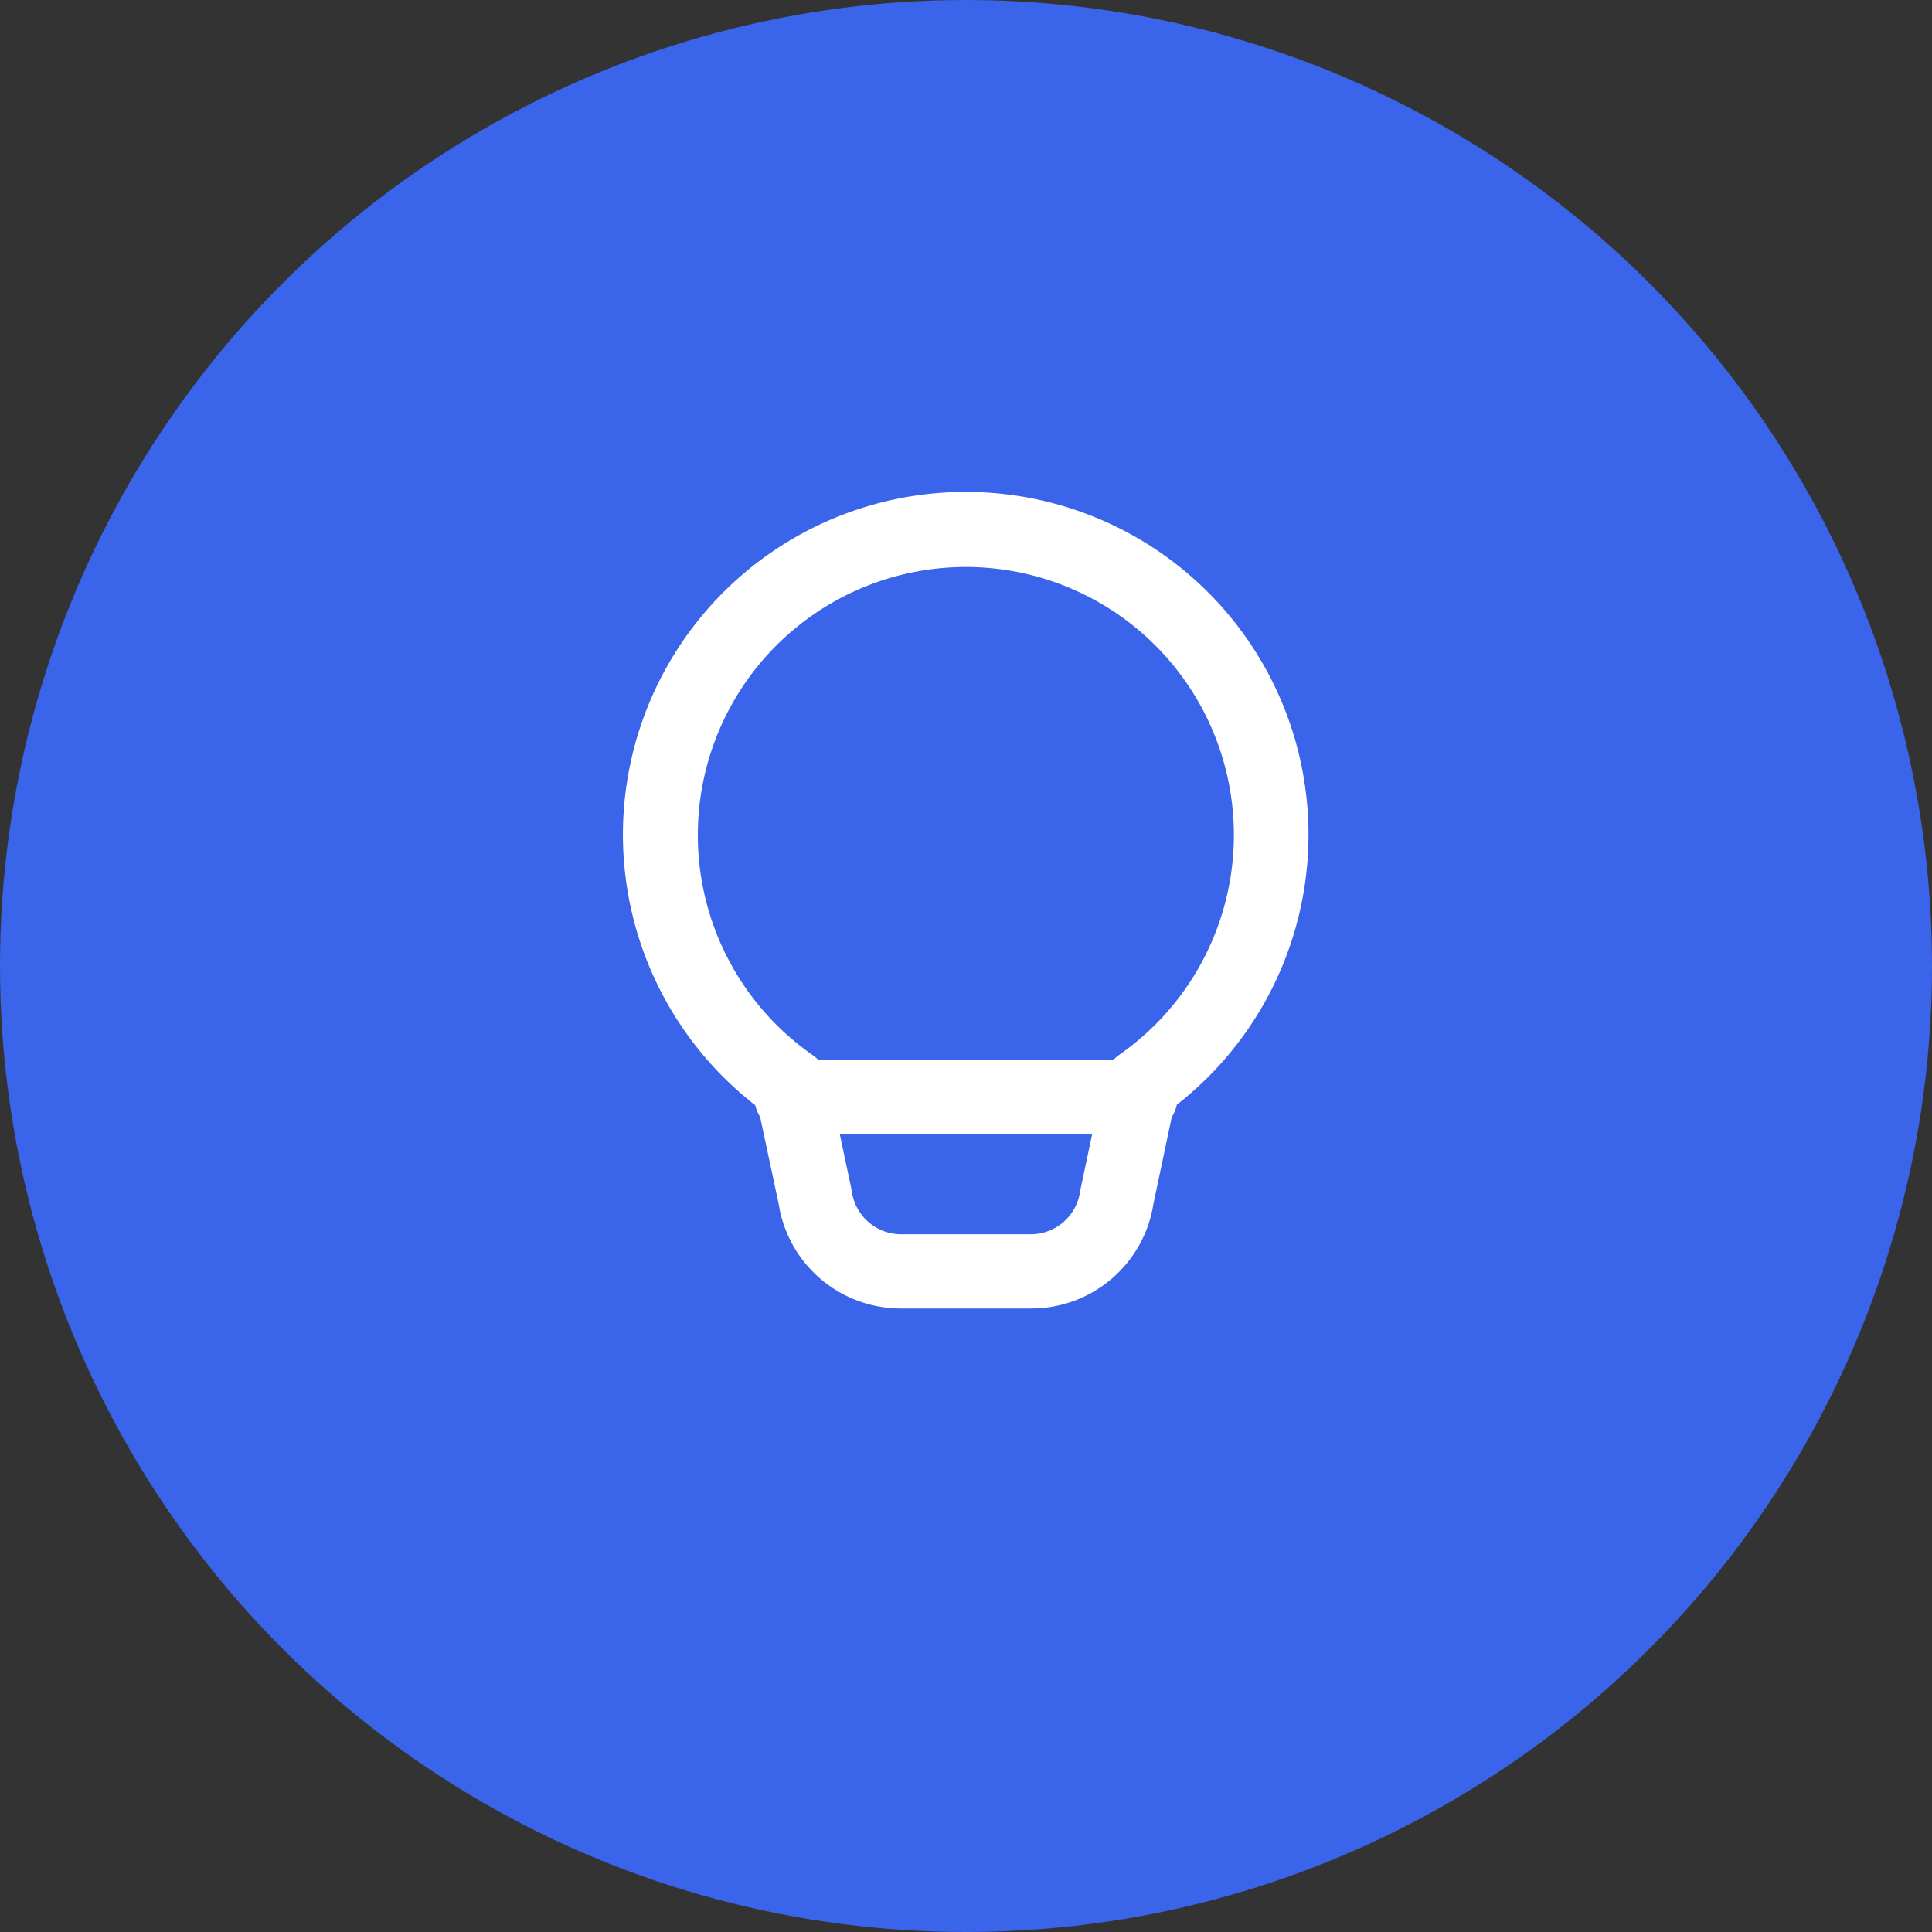
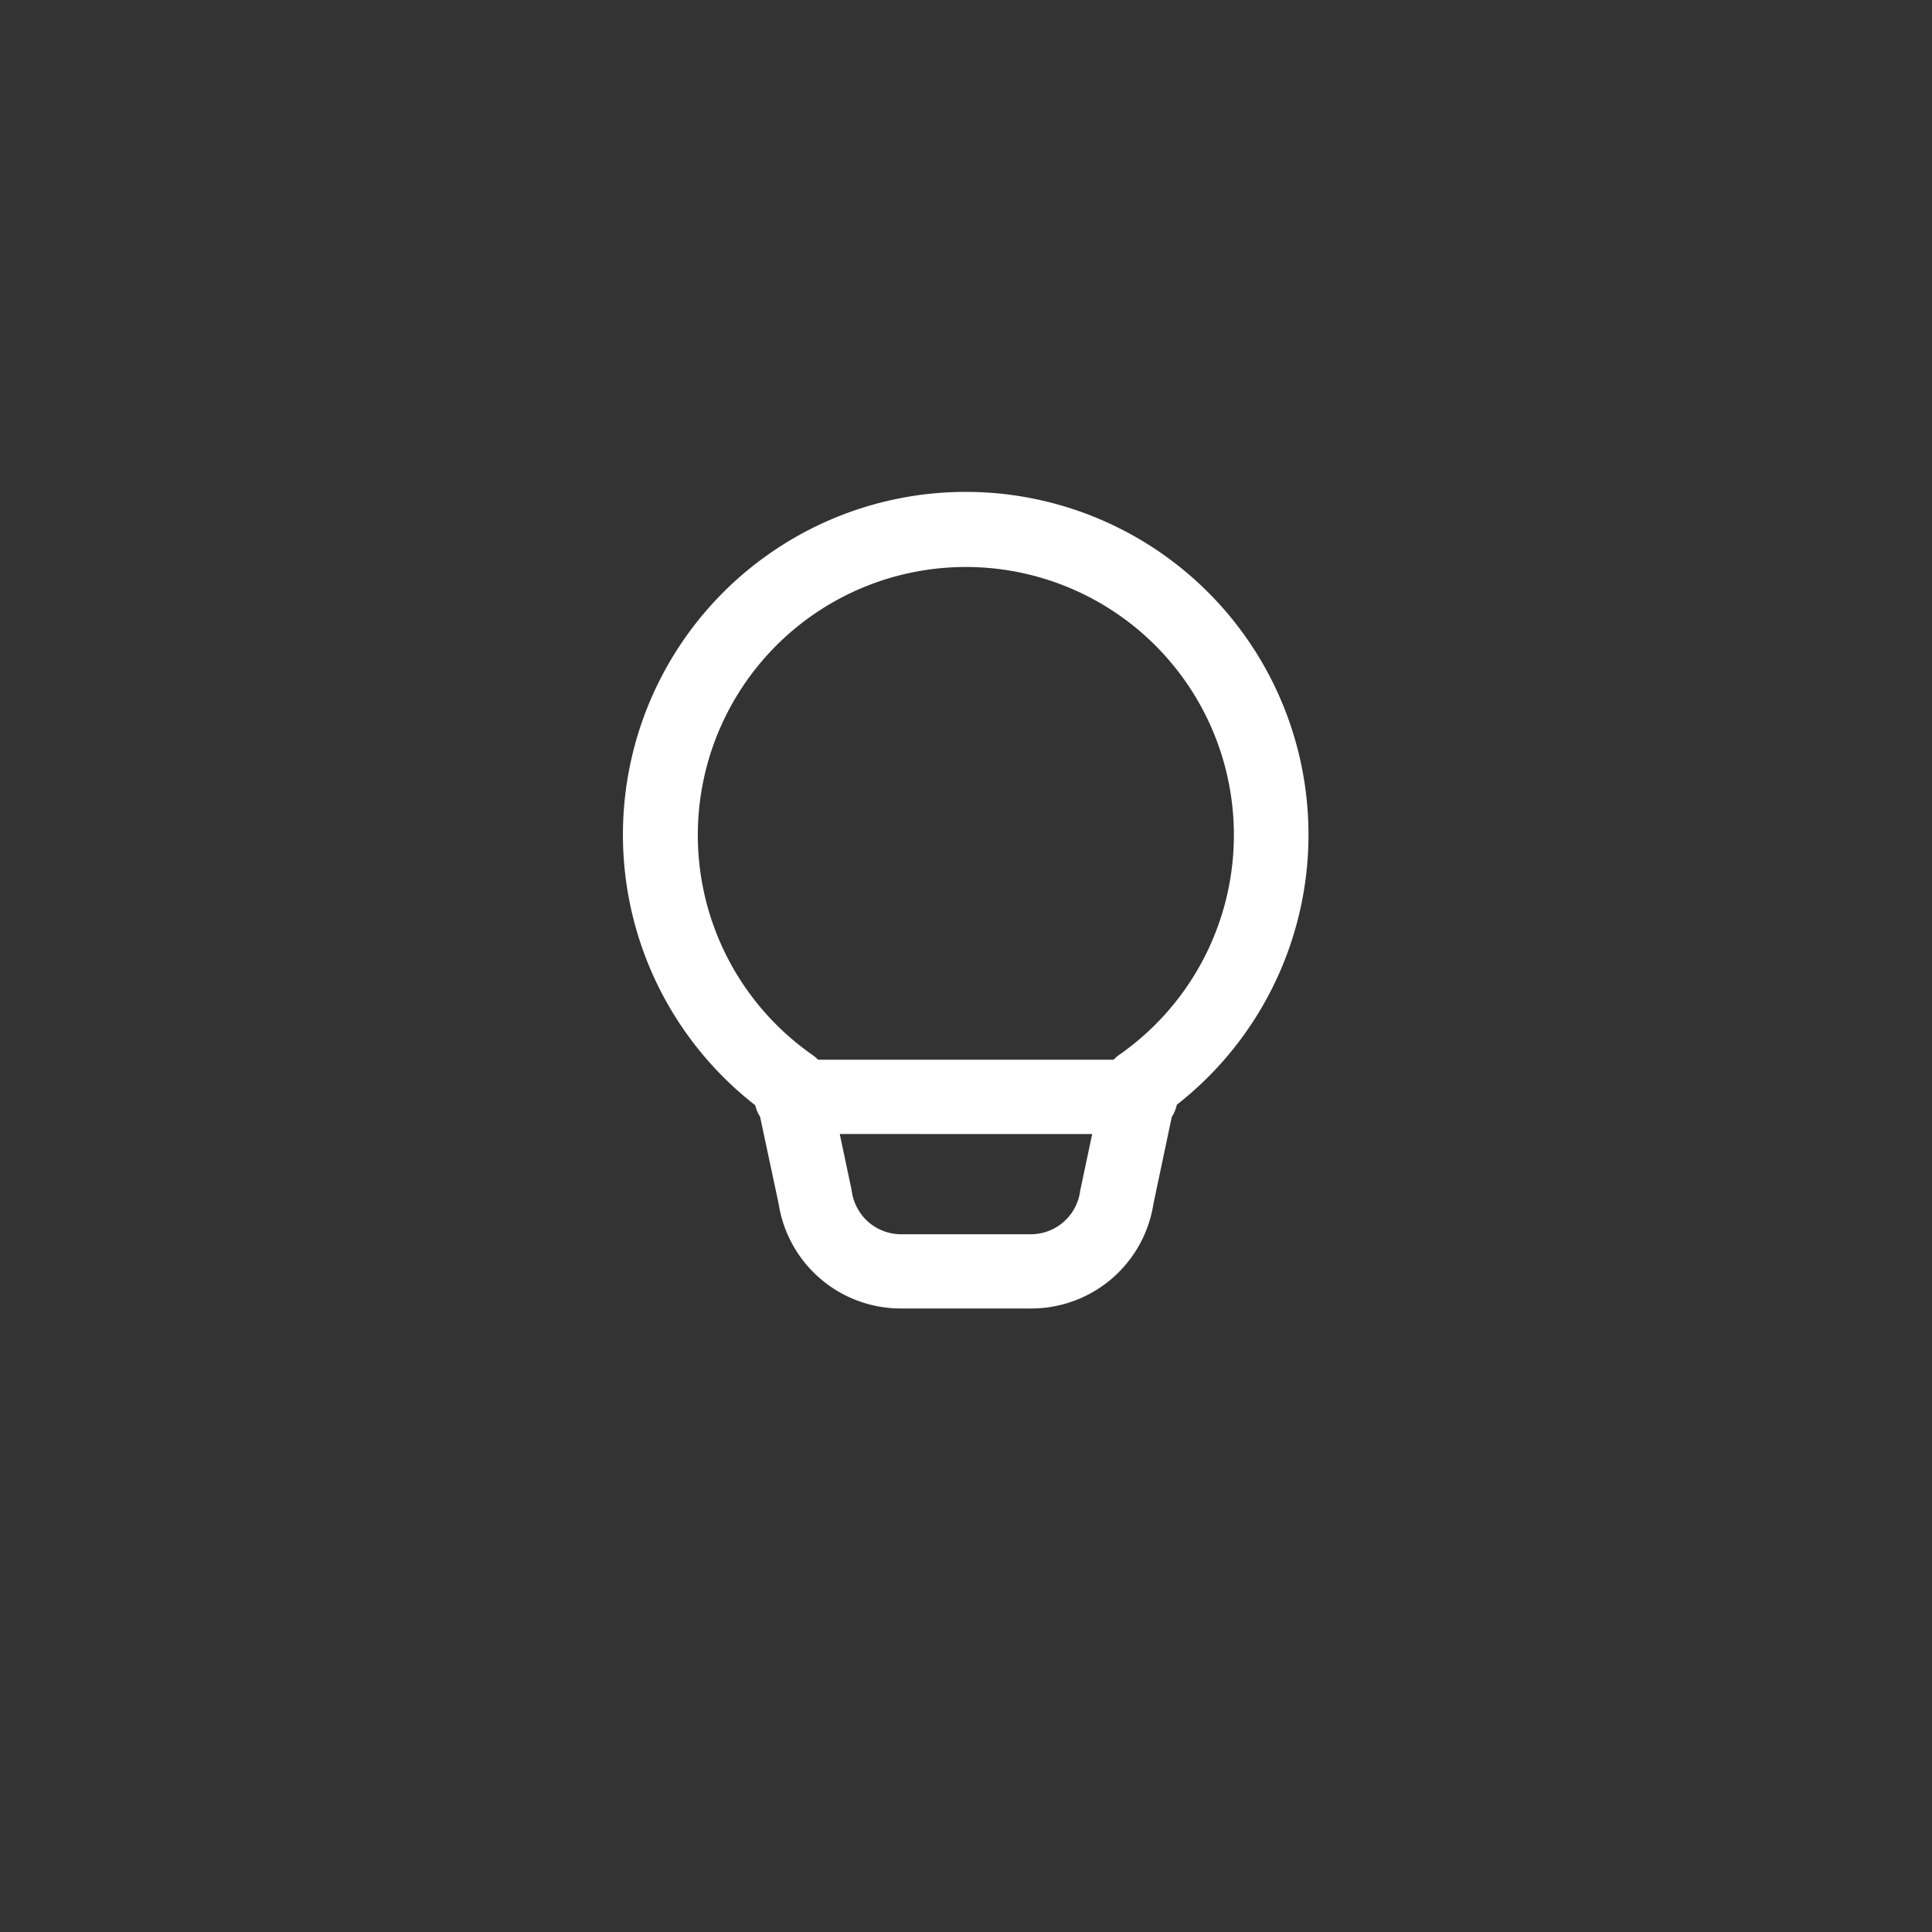
<svg xmlns="http://www.w3.org/2000/svg" width="26" height="26" viewBox="0 0 26 26">
  <rect x="0" y="0" width="26" height="26" fill="#333333" stroke="none" />
  <defs>
    <style>
      .cls-1 {
        fill: #3a64e9;
      }

      .cls-2 {
        fill: #fff;
      }
    </style>
  </defs>
  <g id="Group_388" data-name="Group 388" transform="translate(-199.338 -2204.338)">
-     <circle id="Ellipse_49" data-name="Ellipse 49" class="cls-1" cx="13" cy="13" r="13" transform="translate(199.338 2204.338)" />
-     <path id="Icon_akar-light-bulb" data-name="Icon akar-light-bulb" class="cls-2" d="M12.479,13.48H10.74a1.664,1.664,0,0,1-1.652-1.407L8.838,10.9a.5.5,0,0,1-.065-.155,4.613,4.613,0,1,1,5.673-.007.5.5,0,0,1-.068.165l-.247,1.171A1.664,1.664,0,0,1,12.479,13.48ZM9.91,11.132l.158.747q0,.014.005.029a.67.67,0,0,0,.666.573h1.739a.67.67,0,0,0,.666-.573q0-.014.005-.028l.158-.747Zm-.292-1h3.977a.5.5,0,0,1,.078-.067A3.607,3.607,0,1,0,8,7.109H8a3.606,3.606,0,0,0,1.547,2.962A.5.5,0,0,1,9.618,10.132Z" transform="translate(200.729 2208.467)" />
+     <path id="Icon_akar-light-bulb" data-name="Icon akar-light-bulb" class="cls-2" d="M12.479,13.48H10.74a1.664,1.664,0,0,1-1.652-1.407L8.838,10.9a.5.5,0,0,1-.065-.155,4.613,4.613,0,1,1,5.673-.007.5.5,0,0,1-.068.165l-.247,1.171A1.664,1.664,0,0,1,12.479,13.48ZM9.91,11.132l.158.747q0,.014.005.029a.67.67,0,0,0,.666.573h1.739a.67.67,0,0,0,.666-.573q0-.014.005-.028l.158-.747Zm-.292-1h3.977a.5.5,0,0,1,.078-.067A3.607,3.607,0,1,0,8,7.109a3.606,3.606,0,0,0,1.547,2.962A.5.5,0,0,1,9.618,10.132Z" transform="translate(200.729 2208.467)" />
  </g>
</svg>